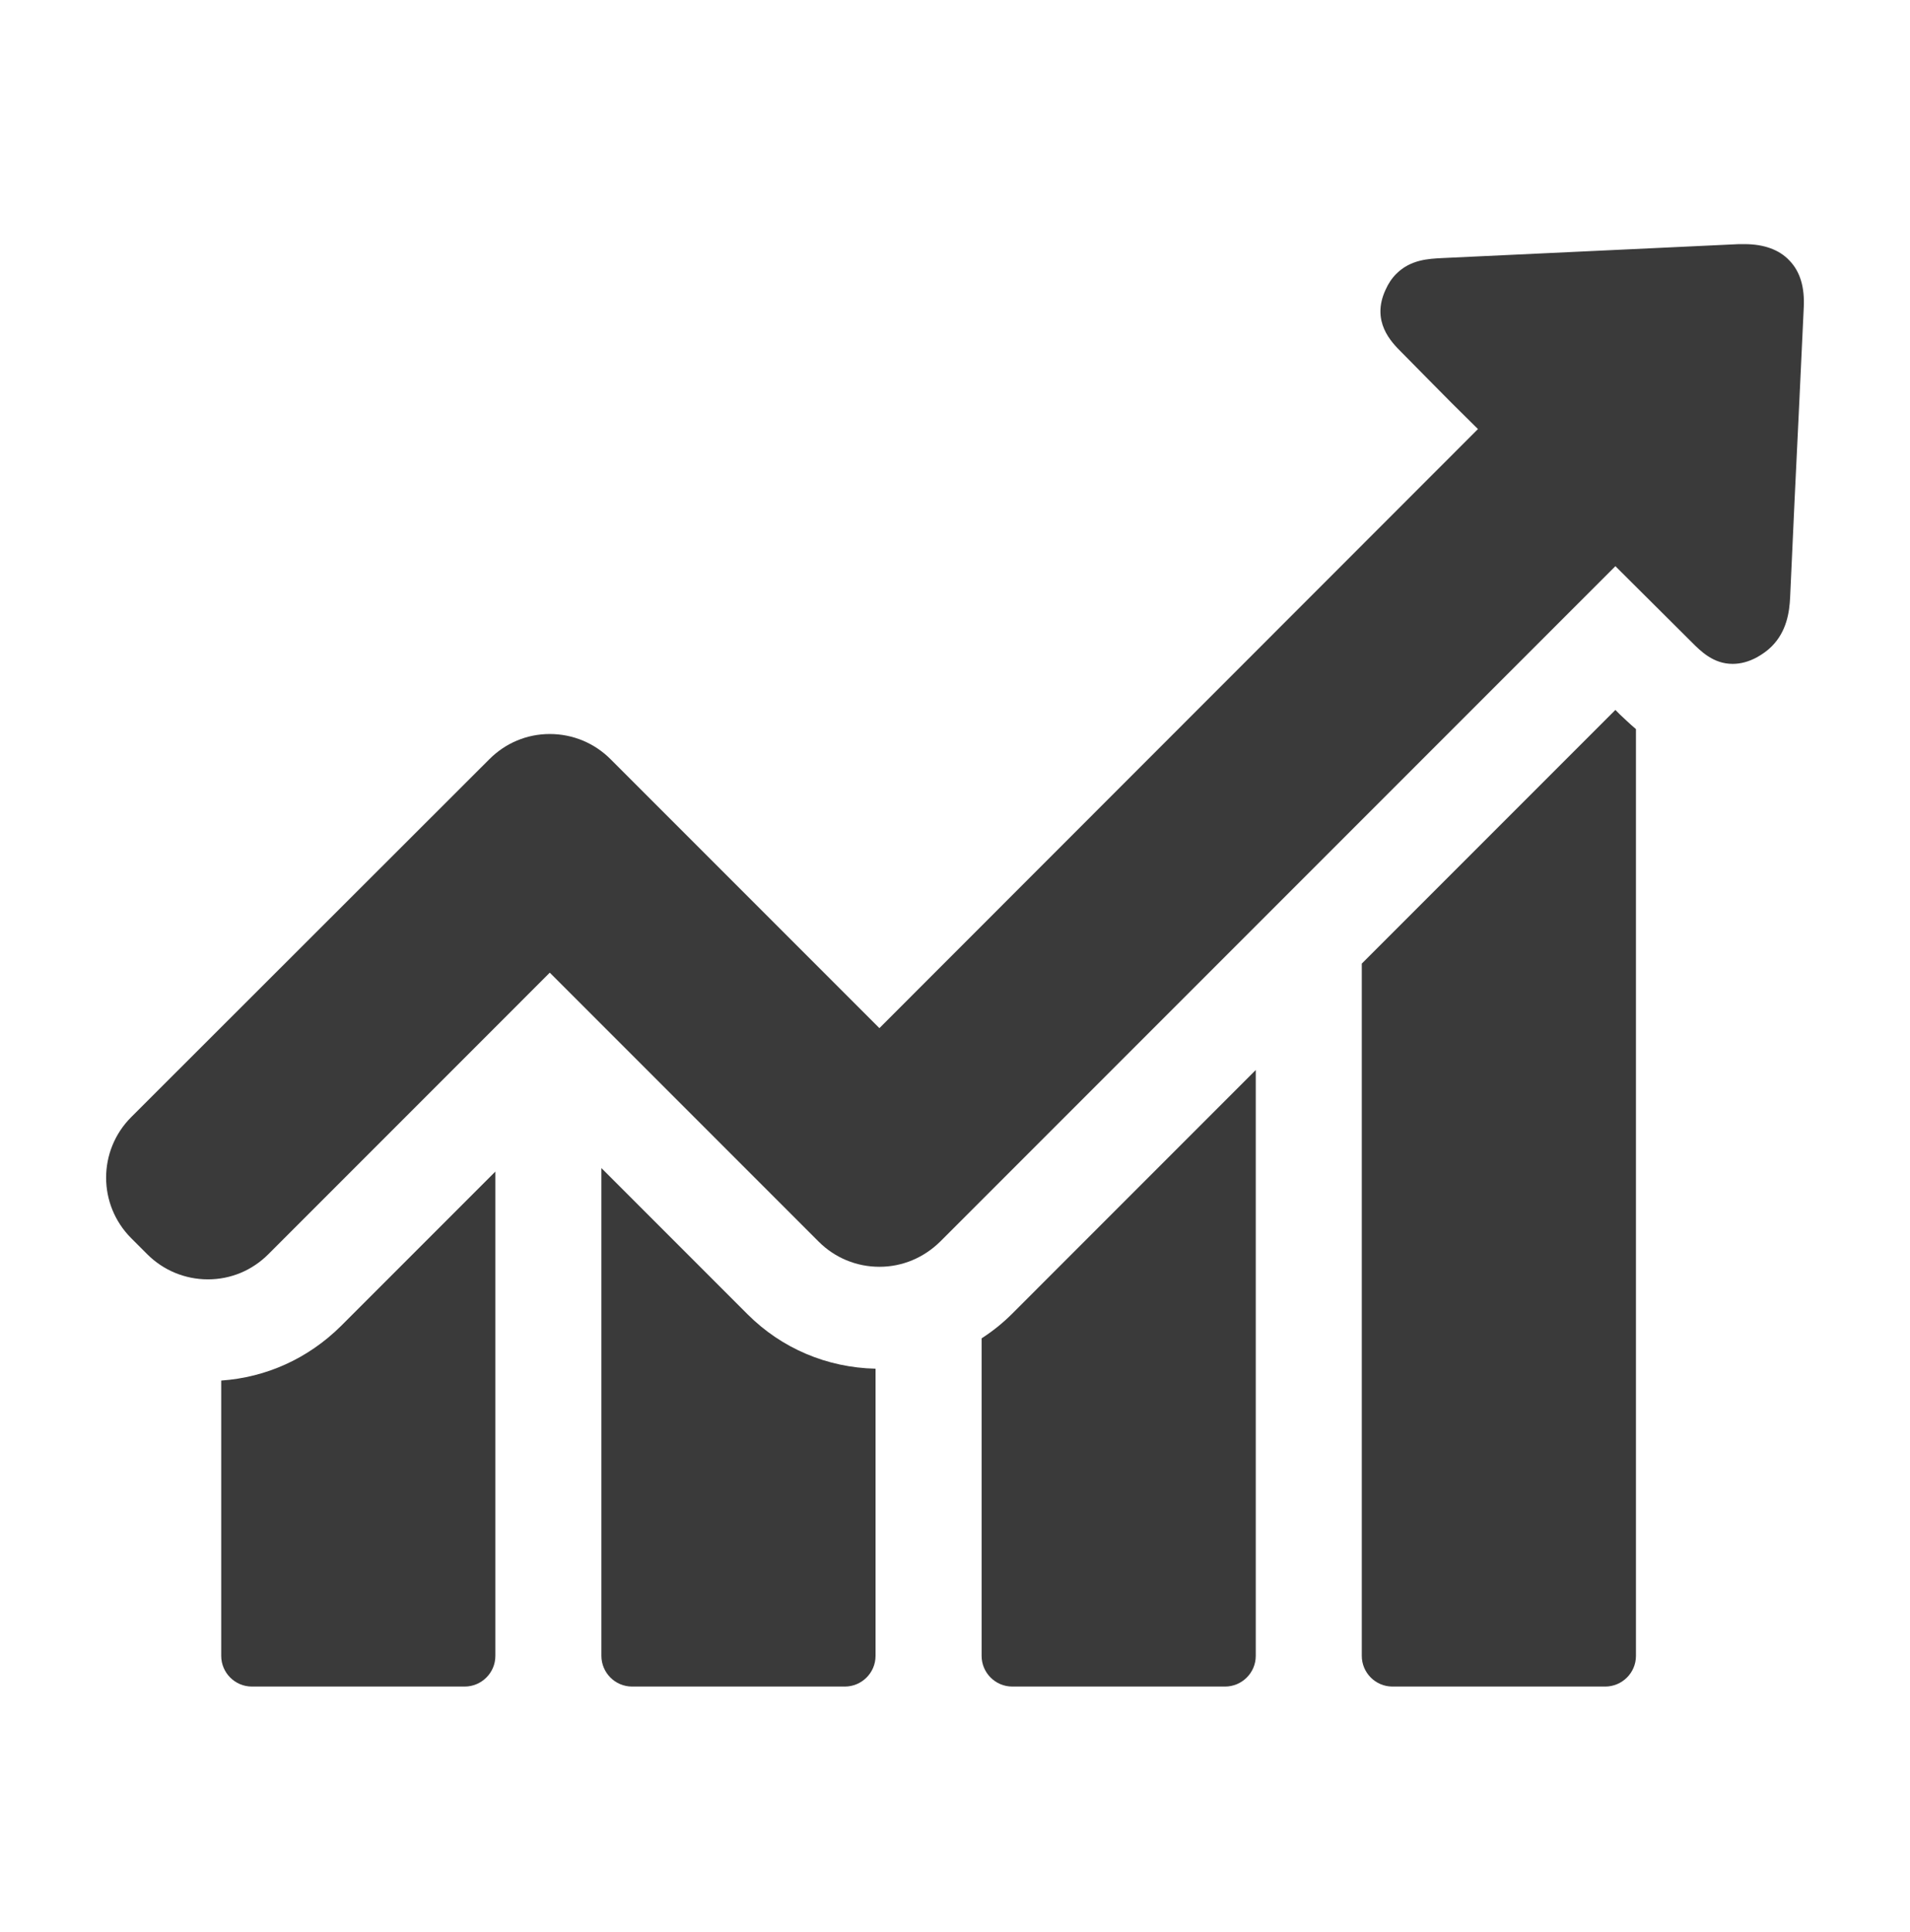
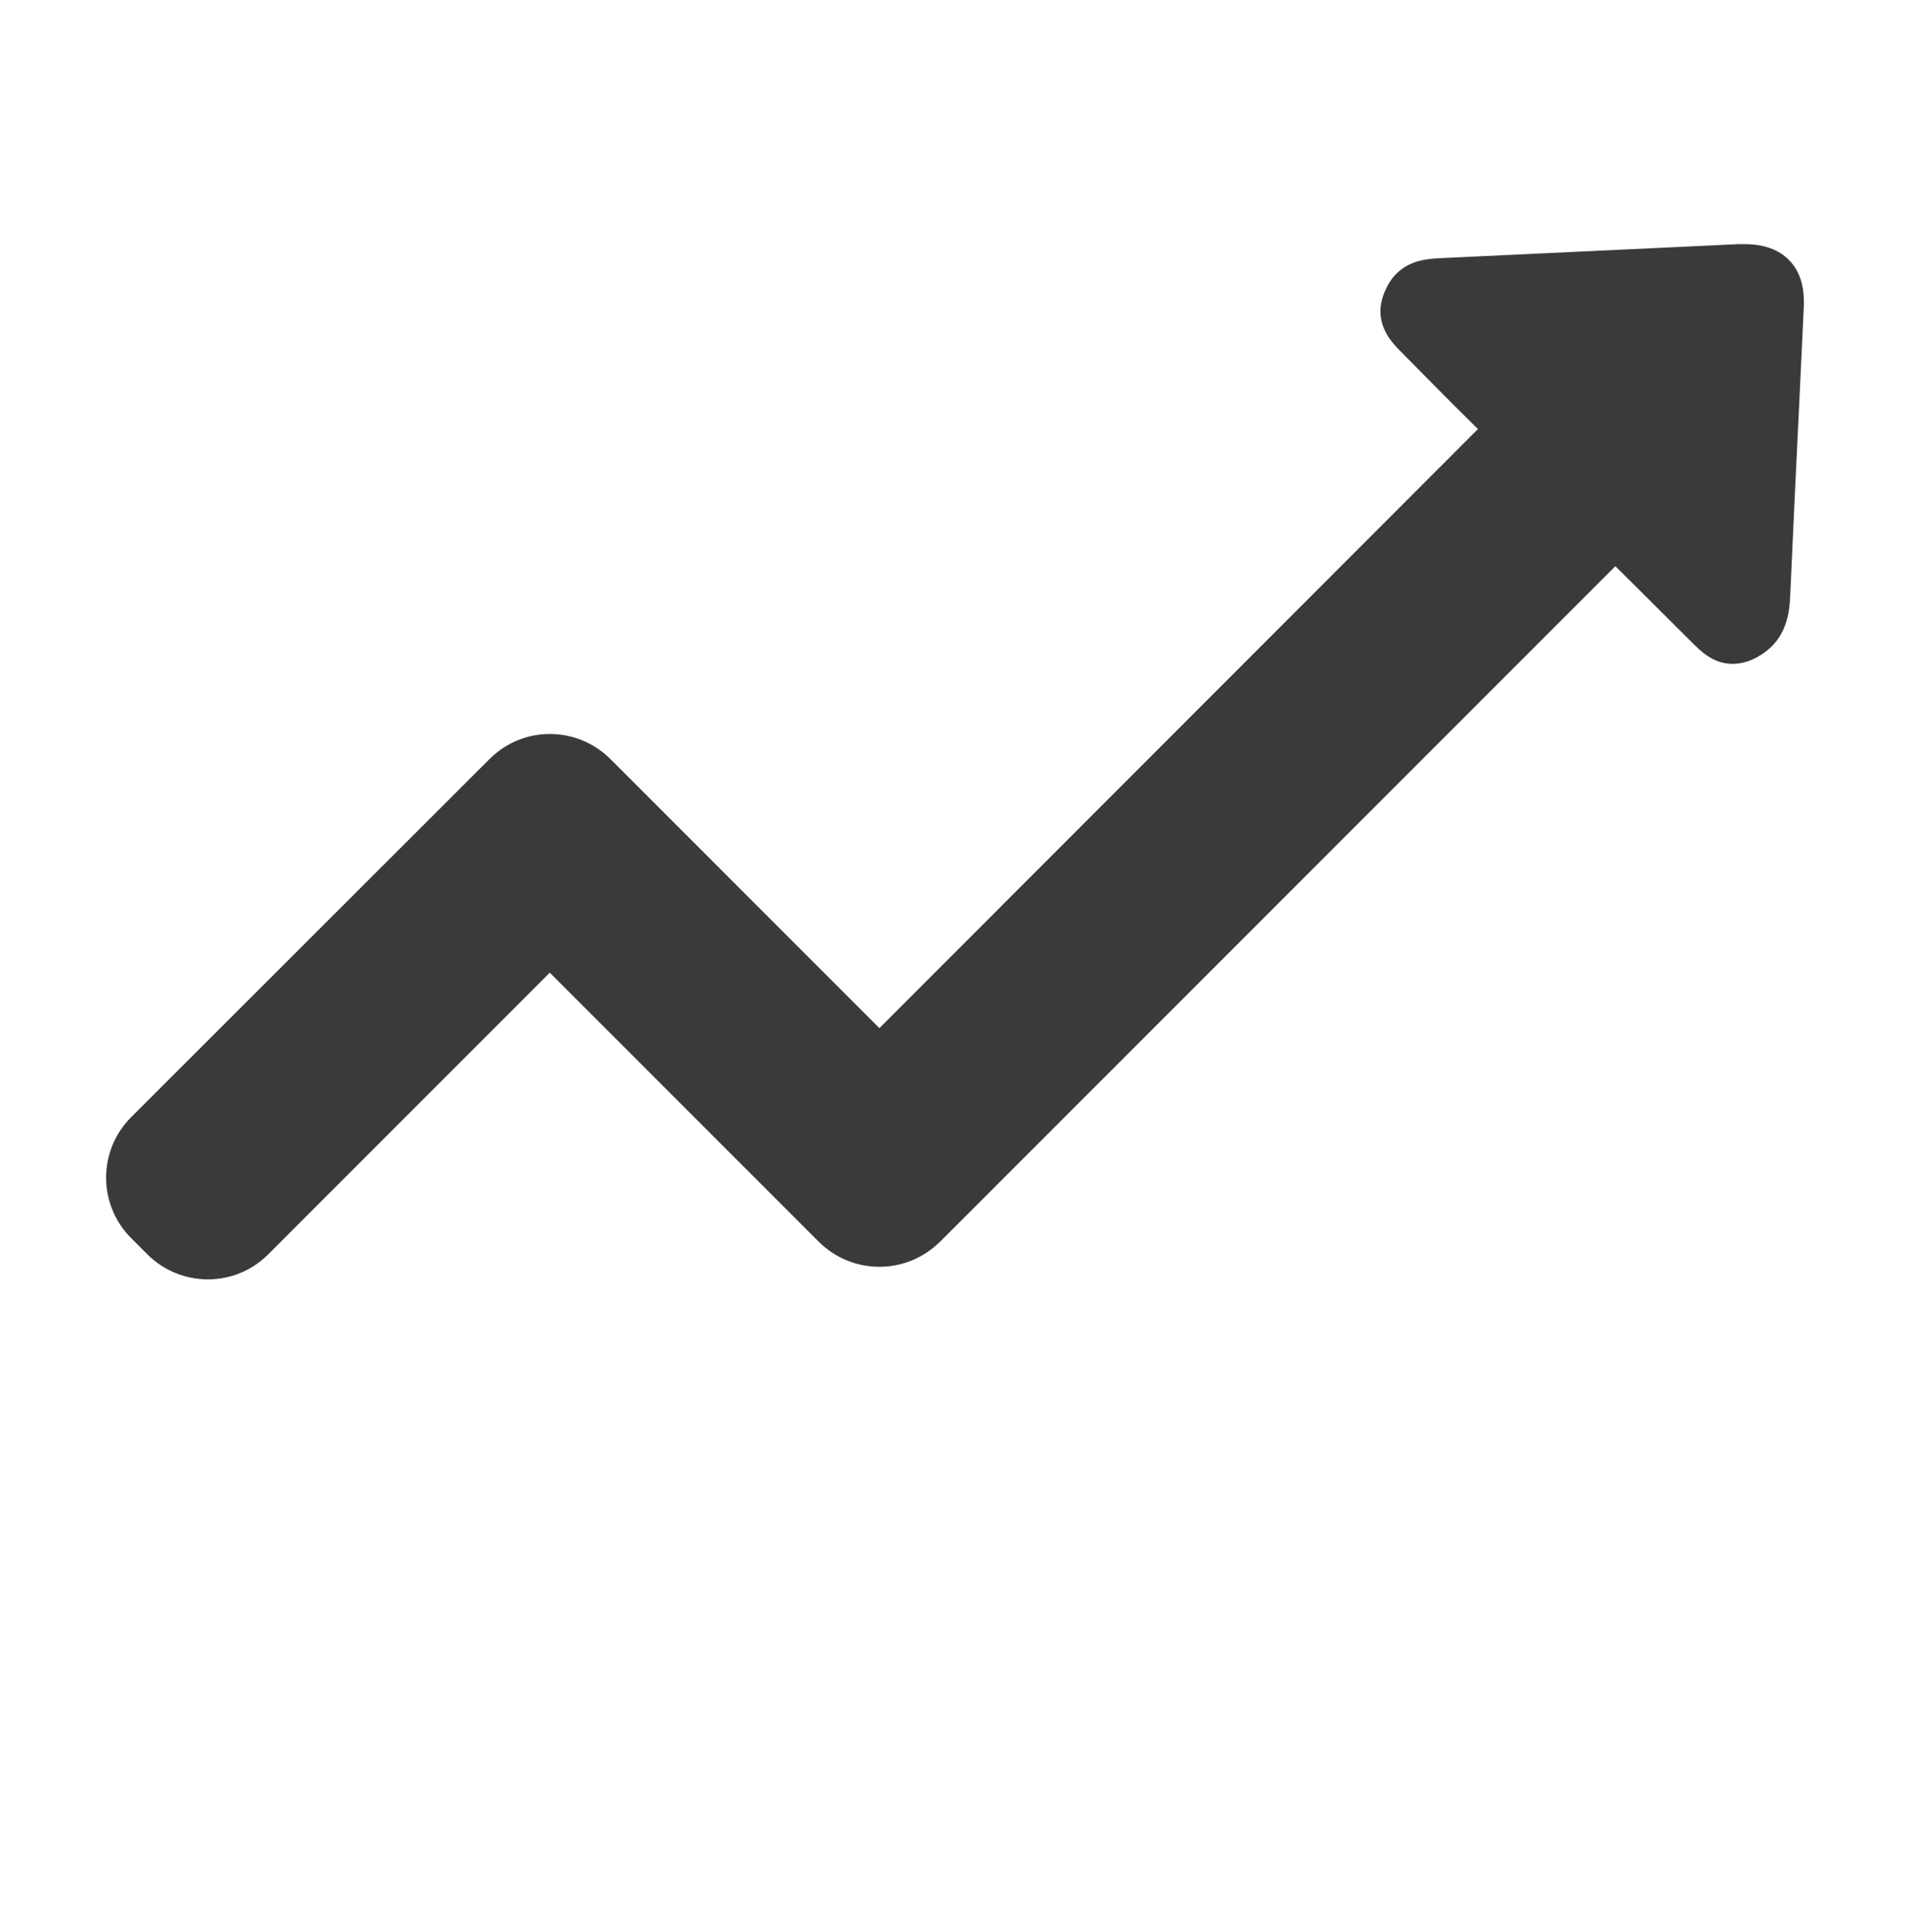
<svg xmlns="http://www.w3.org/2000/svg" width="90" height="91" viewBox="0 0 90 91" fill="none">
-   <path d="M10.424 65.032V78C10.424 78.789 11.065 79.446 11.87 79.446H21.896C22.685 79.446 23.342 78.805 23.342 78V55.187L16.061 62.468C14.516 63.997 12.544 64.884 10.424 65.032Z" fill="#3A3A3A" />
-   <path d="M28.338 55.022V77.999C28.338 78.788 28.979 79.446 29.784 79.446H39.81C40.599 79.446 41.256 78.805 41.256 77.999V64.473C38.972 64.423 36.835 63.52 35.224 61.909L28.338 55.022Z" fill="#3A3A3A" />
-   <path d="M46.254 63.043V78C46.254 78.789 46.895 79.446 47.7 79.446H57.726C58.515 79.446 59.172 78.805 59.172 78V50.404L47.684 61.893C47.24 62.336 46.763 62.715 46.254 63.043Z" fill="#3A3A3A" />
-   <path d="M76.117 33.442L64.168 45.391V78C64.168 78.789 64.809 79.446 65.614 79.446H75.64C76.429 79.446 77.087 78.805 77.087 78V34.346C76.758 34.067 76.511 33.82 76.331 33.656L76.117 33.442Z" fill="#3A3A3A" />
  <path d="M84.319 12.273C83.843 11.763 83.119 11.5 82.199 11.5C82.117 11.5 82.018 11.5 81.936 11.5C77.268 11.714 72.617 11.944 67.949 12.157C67.325 12.19 66.47 12.223 65.796 12.897C65.582 13.111 65.418 13.357 65.287 13.653C64.596 15.149 65.566 16.119 66.026 16.579L67.193 17.762C67.999 18.584 68.82 19.406 69.642 20.211L41.438 48.431L28.766 35.759C28.01 35.003 26.991 34.576 25.906 34.576C24.822 34.576 23.819 35.003 23.063 35.759L6.183 52.622C4.606 54.2 4.606 56.748 6.183 58.326L6.939 59.082C7.695 59.838 8.714 60.265 9.799 60.265C10.884 60.265 11.887 59.838 12.643 59.082L25.906 45.818L38.578 58.49C39.334 59.246 40.353 59.673 41.438 59.673C42.523 59.673 43.526 59.246 44.298 58.49L76.118 26.67L79.717 30.253C80.144 30.681 80.736 31.272 81.64 31.272C82.018 31.272 82.396 31.174 82.791 30.96C83.054 30.812 83.284 30.648 83.481 30.451C84.188 29.744 84.319 28.84 84.352 28.133C84.484 25.109 84.632 22.085 84.779 19.044L84.993 14.491C85.042 13.538 84.829 12.798 84.319 12.273Z" fill="#3A3A3A" />
</svg>